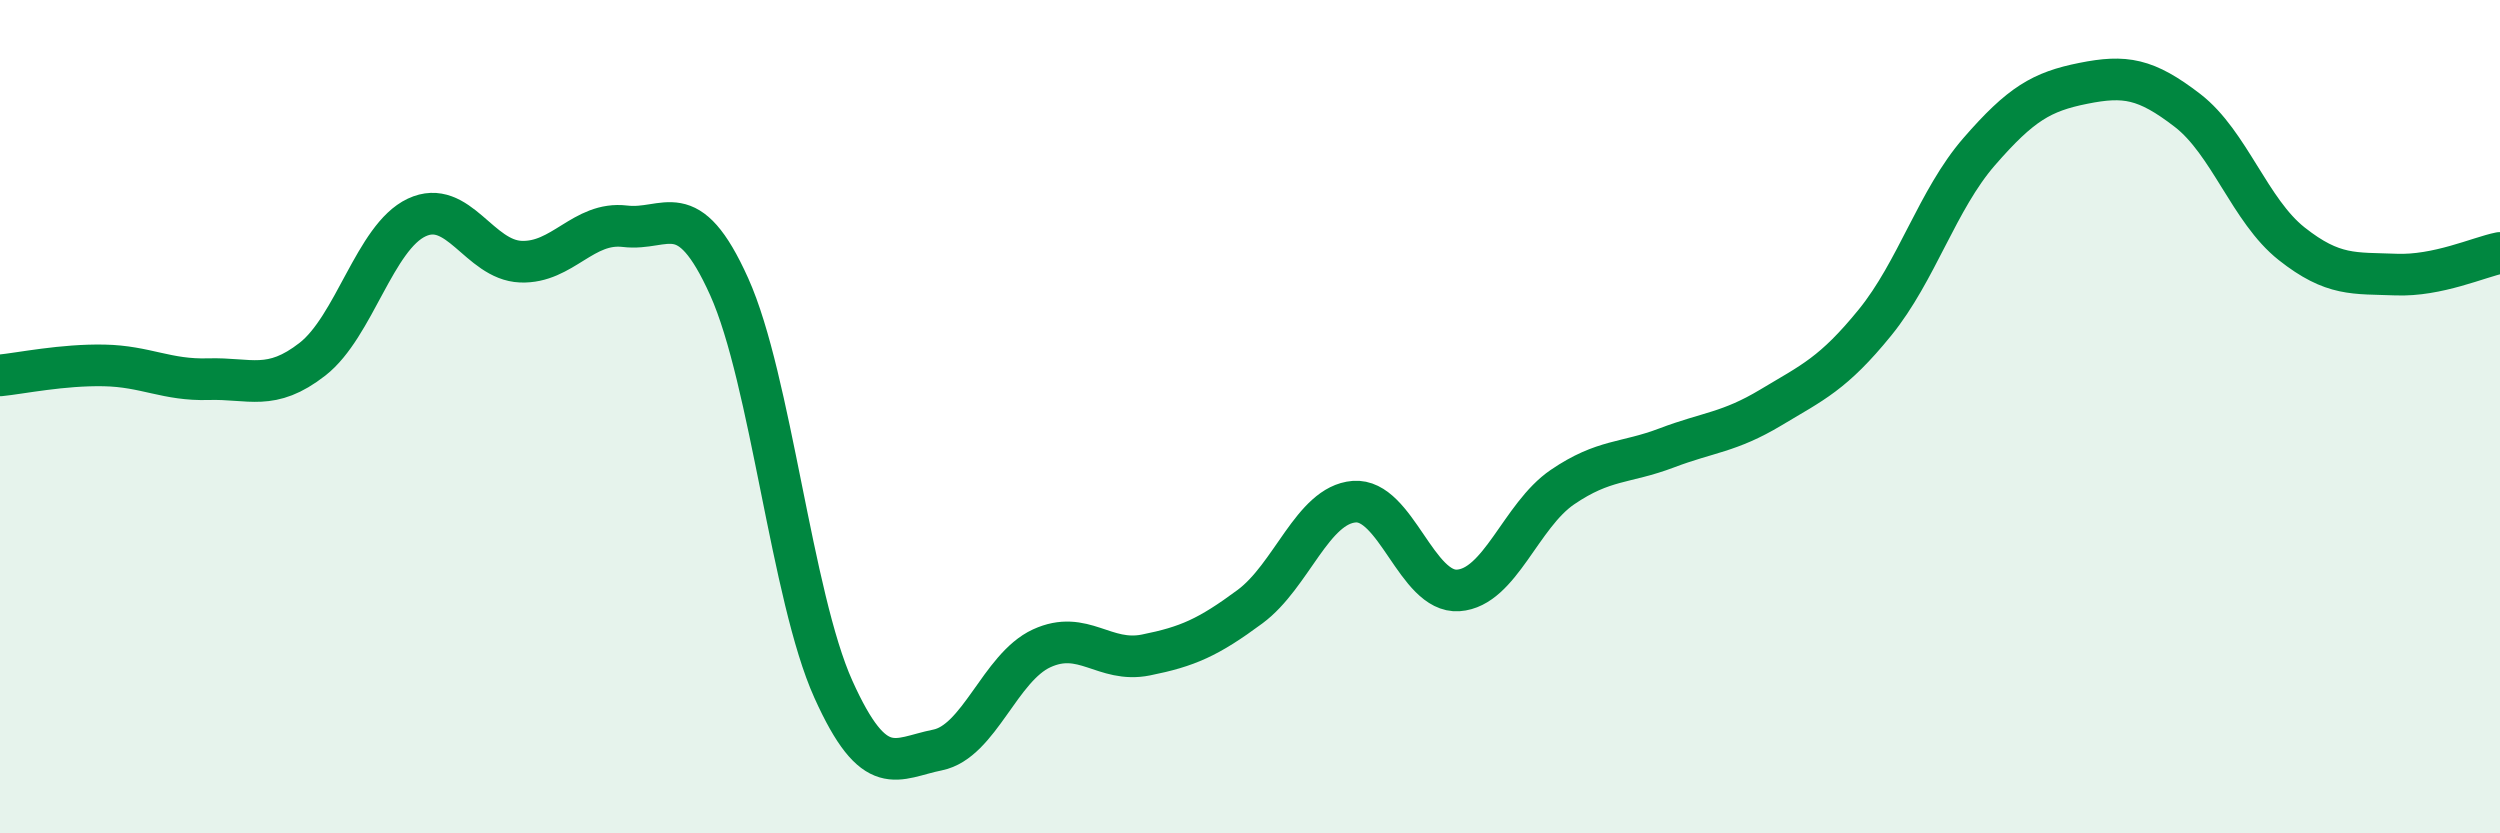
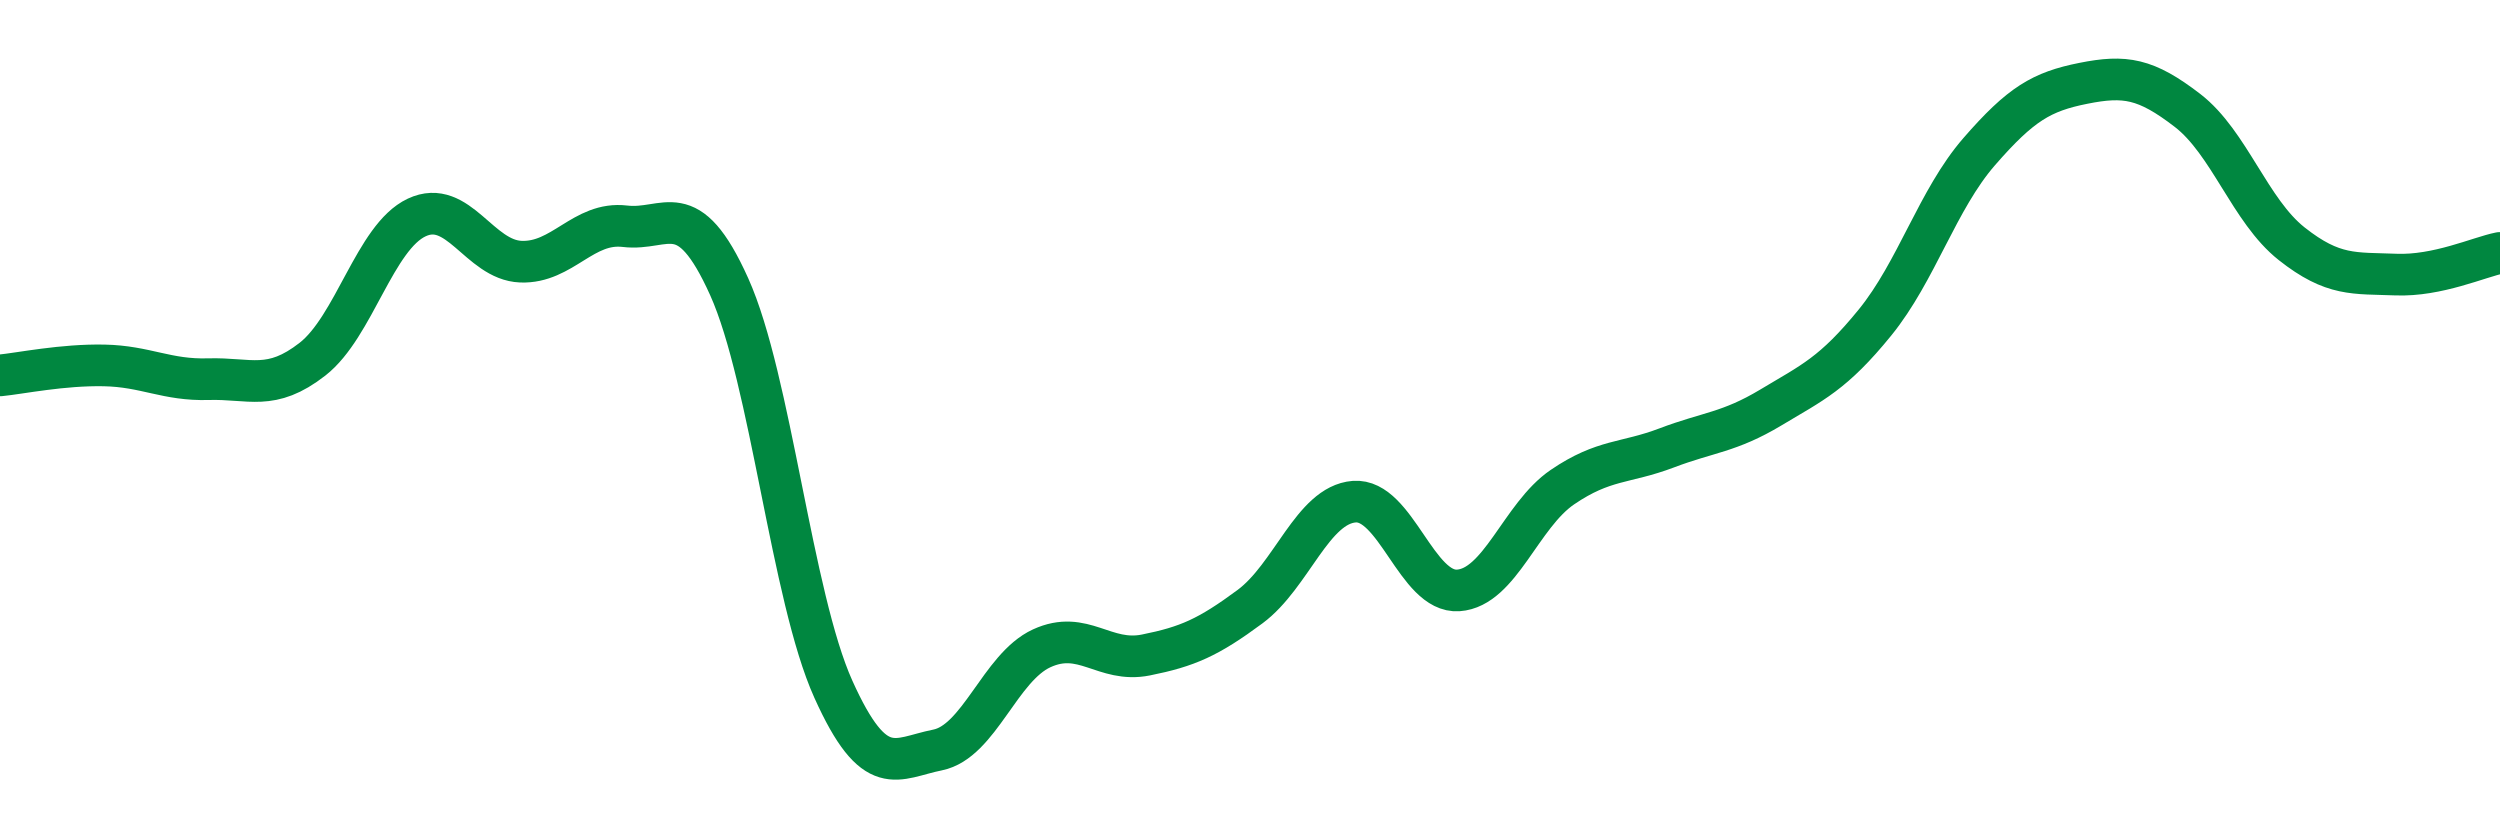
<svg xmlns="http://www.w3.org/2000/svg" width="60" height="20" viewBox="0 0 60 20">
-   <path d="M 0,9.01 C 0.5,8.96 1.5,8.75 2.5,8.77 C 3.5,8.79 4,9.13 5,9.1 C 6,9.07 6.5,9.4 7.5,8.62 C 8.5,7.84 9,5.69 10,5.22 C 11,4.75 11.5,6.24 12.5,6.28 C 13.5,6.32 14,5.31 15,5.43 C 16,5.55 16.5,4.66 17.5,6.88 C 18.5,9.1 19,14.32 20,16.54 C 21,18.76 21.5,18.2 22.5,18 C 23.5,17.8 24,16.02 25,15.56 C 26,15.1 26.5,15.92 27.5,15.72 C 28.5,15.52 29,15.3 30,14.56 C 31,13.82 31.5,12.12 32.5,12.04 C 33.5,11.96 34,14.24 35,14.17 C 36,14.1 36.5,12.37 37.5,11.69 C 38.5,11.01 39,11.13 40,10.75 C 41,10.37 41.5,10.38 42.5,9.78 C 43.5,9.18 44,8.97 45,7.74 C 46,6.51 46.5,4.79 47.5,3.64 C 48.5,2.49 49,2.2 50,2 C 51,1.8 51.5,1.88 52.5,2.65 C 53.5,3.42 54,5.06 55,5.85 C 56,6.64 56.5,6.55 57.5,6.59 C 58.5,6.63 59.5,6.17 60,6.07L60 20L0 20Z" fill="#008740" opacity="0.1" stroke-linecap="round" stroke-linejoin="round" />
  <path d="M 0,9.01 C 0.5,8.96 1.5,8.75 2.5,8.77 C 3.5,8.79 4,9.13 5,9.1 C 6,9.07 6.5,9.4 7.5,8.62 C 8.5,7.84 9,5.69 10,5.22 C 11,4.75 11.5,6.24 12.5,6.28 C 13.5,6.32 14,5.31 15,5.43 C 16,5.55 16.5,4.66 17.5,6.88 C 18.5,9.1 19,14.32 20,16.54 C 21,18.76 21.5,18.2 22.5,18 C 23.5,17.8 24,16.02 25,15.56 C 26,15.1 26.5,15.92 27.5,15.72 C 28.5,15.52 29,15.3 30,14.56 C 31,13.82 31.5,12.12 32.5,12.04 C 33.5,11.96 34,14.24 35,14.17 C 36,14.1 36.5,12.37 37.5,11.69 C 38.5,11.01 39,11.13 40,10.75 C 41,10.37 41.5,10.38 42.5,9.78 C 43.5,9.18 44,8.97 45,7.74 C 46,6.51 46.5,4.79 47.5,3.64 C 48.5,2.49 49,2.2 50,2 C 51,1.8 51.5,1.88 52.5,2.65 C 53.5,3.42 54,5.06 55,5.85 C 56,6.64 56.5,6.55 57.5,6.59 C 58.5,6.63 59.5,6.17 60,6.07" stroke="#008740" stroke-width="1" fill="none" stroke-linecap="round" stroke-linejoin="round" />
</svg>